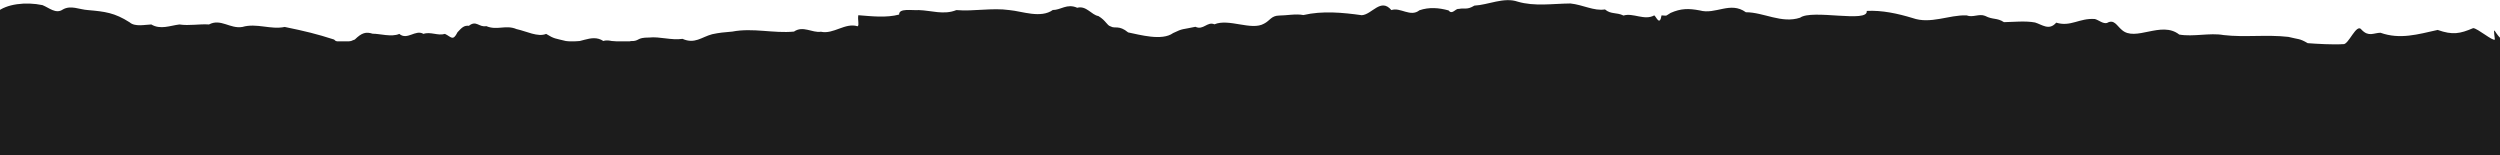
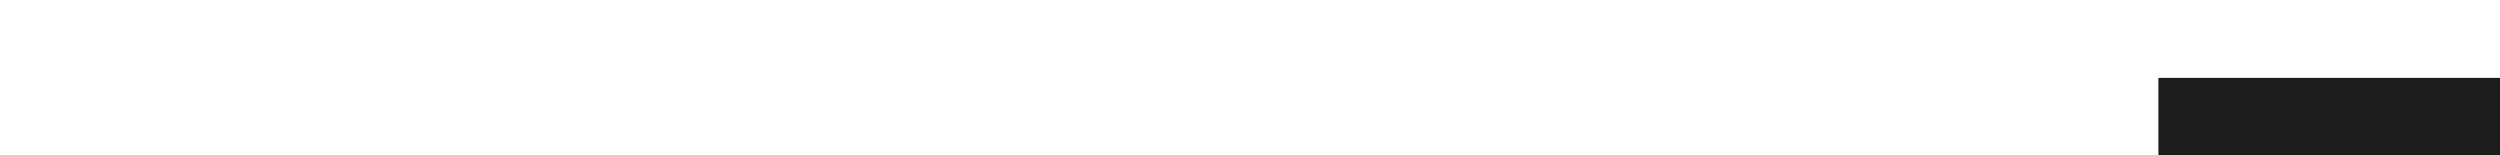
<svg xmlns="http://www.w3.org/2000/svg" version="1.1" id="Layer_1" x="0px" y="0px" viewBox="0 0 1512 94" style="enable-background:new 0 0 1512 94;" xml:space="preserve">
  <style type="text/css">
	.st0{fill:#1C1C1C;}
</style>
  <g>
-     <path class="st0" d="M1739.8,22.3c-0.9,6.2-24.5,4.5-30.2,4.4c-14-1.8-29.8,1.7-43.5-1c-10.1-2.2-19-4.9-29.5-4.7   c-8.7,5.2-18.3-1-26.8,0.8c-5.9,1-11.4,5.4-17.4,3.6c-1.9,0.3-2.7,0.1-4.4,0.8c-1.3-0.2-3.2-3.6-4.6-0.8c-3.9-2.4-12.2-1-16.1-1   c-5.7,0.9-10,4-15,1.7c-5-1.9-7.3-5.7-13.5-2.2c-4.1-2.7-20.2-2.4-24.3,0.6c-5.6-2.4-7-12-5.6-0.6c-1.2,1.2-10.3-6.7-13.1-6.9   c-8,3.4-12.4,4.3-21.5,1.1c-12.1,2.7-22.8,5.9-34.6,1.7c-4.1,0.1-7.1,2.6-11.3-1.7c-3.2-4.8-8,9.5-11.4,8.6   c-5.9,0.4-16.2-0.2-21.3-0.6c-5.1-3-5.5-2.2-11.7-3.8c-13.1-1.5-26.6,0.4-39.2-1.1c-8.3-1.5-18.3,1.2-26.8-0.3   c-10.8-8.6-26.6,4.7-34.8-2.9c-3-2.5-4.6-6.6-8.9-4.1c-2.5,0.6-4.8-1.7-7.3-2.4c-9.4-0.7-14.6,4.9-23.4,2.2   c-4.3,5-8.5,1.2-12.8-0.1c-5.7-1.1-13.3-0.3-18.8-0.2c-4.3-2.8-6.6-1.3-11.4-3.8c-3.7-1.5-7.4,1.2-11.2-0.3   c-10.7-0.4-21.8,5.5-32.7,1.6c-8.9-2.7-18.5-4.8-27.7-4.3c1.2,7.5-33-1.2-40.3,4.1c-11.2,3.7-22-3.3-32.8-3.3   c-9.4-6.8-18.3,1.6-27.9-1.1c-6.9-1.3-11.4-1.2-17.6,1.5c-3.5,2.1-1.6,1.7-5.5,1.5c-1.1,6.7-3.2,0.8-4.4,0   c-5.9,3.3-12.8-1.7-18.6,0.1c-4.3-2.1-7.6-0.6-11.2-3.7c-6.6,1.1-13.3-2.8-20.9-3.6c-10.8,0.1-21.7,1.9-31.9-1.1   C909.6-1.9,900,3,891.7,3.4c-4.6,2.8-5.7,1.2-9.4,2c-2.1-0.4-3.9,3.8-6.2,0.9c-5.9-1.6-11.7-2.1-17.6-0.1c-5.5,4.4-11.5-2-17-0.1   c-6.4-7.6-11.7,2.7-17.9,3.1c-11.4-1.6-23.8-2.8-35.3-0.1c-4.6-0.9-10.3,0.3-14.7,0.3c-4.8,0.1-5.5,3.1-9.1,4.9   c-7.6,4.4-21.3-3.3-30,0.4c-4.4-1.9-6.7,3.8-11.5,1.5c-8.2,1.8-7.3,0.8-13.5,3.8c-6.7,4.9-20.2,1-27.2-0.4c-5.5-4.6-8-2.1-10.5-3.6   c-2.5-0.7-2.7-3.4-7.5-6.3c-4.1-0.6-7.3-6.5-12.8-5c-6.2-2.8-10.1,1.5-14.7,1.3c-7.3,5.3-18.6,0.8-26.3,0.1   c-10.6-1.5-21.5,0.9-32.1,0c-7.6,3.1-15.3,0.2-22.7,0c-4.3,0.3-12.1-1.3-11.9,2.7c-7.8,2.1-16.9,1-24.7,0.4c-0.5,3,0.7,5.9-0.4,6.7   c-7.5-2.4-14.6,5-22.2,3.3c-5.3,0.8-10.8-3.9-16.3-0.1c-12.4,1.2-24.8-2.4-37.3,0c-5,0.4-8,0.7-12.2,1.6   c-6.4,1.7-10.5,6.1-17.9,2.8c-6.9,1-13.7-1.5-20.2-0.8c-8,0-5.3,2.1-11,2.2c-4.1,3.5-12.2-1.8-16.7-0.1c-7.5-5-15.3,3-22.7,0   c-6.4-1.6-6.9-1.2-11.9-4.3c-5,2.1-11.9-1.6-17.9-2.9c-6.6-2.8-11.7,1-18.3-1.8c-4.4,0.9-6-3.8-10.5-0.2c-3-0.3-4.3,1.1-6.9,3.9   c-2.8,5.7-3.9,2.7-7.6,1c-4.3,1.3-8.7-1.5-13,0c-4.8-2.9-9.8,4.1-14.6,0c-4.6,2.1-12.1-0.2-16.1-0.1c-4.1-1.3-6.6-0.6-10.8,3.5   c-5,1.7-7.3,4.8-12.6,0c-10.6-3.4-17.2-5-29.8-7.6c-8.5,1.8-17-2.5-25.6,0c-7.5,1.3-13.1-5.3-20.2-1.5c-5.9-0.4-11.9,0.9-17.9,0   c-5.7,0.7-11.4,3.3-17,0c-3.7,0.1-9.9,1.6-13.1-1.3c-9.1-5.8-14.9-6.5-25.2-7.4C48,5.8,42.8,2.9,37.9,5.8   c-4.1,2.8-8.2-1.1-12.2-2.7C15.7,1,3.8,2.3-2.1,7.5c-7.5,6.4-17.7,6.1-30,5.8c-5.9-2.5-10.5,1.6-16,1.5c-1.2-2.7-3.5-1.3-4.8-0.1   c-2.3,0.2-1.8,0.6-3.5,2.1c-9.1,4.3-18.3,5-26.3-2c0,0.1-2.8,9.4-5.7,15.2c-2.8,7.2-5.7,14.6-5.7,15.2c6.9-2.8,13.7-8.3,20.9-8.9   c4.1,1.1,13.3-2.6,17.4,0.1c6.4,0.8,10.5,5.3,16.5,2.1c6.2,2.1,12.6,3.5,18.6-0.2c6.6-1.7,11-11.3,18.3-6.3   c10.6-0.1,19.5,4.6,27.9,0c8.7-4.7,19.9-5.3,29.8-2.2c9.1,0.8,18.6,4.5,28,0.7c9.4,1.6,18.8,1,27.5,2.2c10.1,5.6,19.9,8.2,31.4,6.4   c10.5-1.3,19.7-4.3,30.5,0.3c5-4.3,8.7-0.2,13.7,1.3c11,1.2,20.9,2.5,31.4,4.6c8.3,1.6,13,9.1,20.9,8.4c5.9,7.1,12.6-3,18.6,0.1   c6.2-2,11,0.8,17.6,3.3c5.5-3.8,11.5,1.5,17-0.1c10.8,0.6,26.8,2.1,36.4-1.7c3,1.9,4.8,1.7,8.3-3.8c4.3,0,9.8,3.5,14.4-0.2   c5.7,0,7.8-5.2,13.1-3c2.5-2.6,5-0.2,7.5-0.2c1.1-0.1,3.4,2.2,5.1-3c4.4-0.1,10.6,2.6,15.4-2.1c4.1-1.8,7.6-5.4,11.7-1.5   c5,3.1,6.2,7.5,12.2,5.4c3.7-0.6,5.9-1.9,8.5-4.5c5.9-5.7,14.6-0.6,21.5-1.3c14-2,28-4.6,42.1,0c3.5-0.9,6.4,0.2,9.8-0.6   c5.1-3.8,4.8-1.8,10.6-3.9c9.6,0.3,19.7,4.9,29.6,1.7c5.3-5.3,9.9-0.4,15.4-1.6c3.4,2.1,7.5,1.9,10.5-0.4c3.9-2.4,2.1-4,4.3-6.6   c3.7-2.7,16.5-3.3,23.2-1.7c6,5.4,12.1,3.1,17.9,0c8.7-2.2,15.3-0.8,22.5,3.3c4.3,8.1,6.4,2.1,11,4.1c4.3-1.6,7.1,4.1,11,3.3   c6.6,3.5,15.1-0.2,24,4.4c8.9,1.5,17.9,3.5,25.9-0.4c9.9,1.2,20.1-0.9,29.6-1.5c4.8-4.1,4.6-3,9.8-1.3c5.1-0.7,7.3-1.2,11.5-2.7   c7.1,5,16,3.6,23.4-0.2c7.1,1.7,14.4,0.2,21.5-0.1c9.6-2,19.9,2.2,30.3,2.8c10.3-3.4,20.6-5,30-2.7c3-3.1,5-1.2,7.5-4   c0.5,2.5,4.6-2.5,5-3c5.9-3.1,11.4,1.2,16.9,1.1c7.3,1.5,13.3-2.8,19.7,3c4.8,1.3,9.6,3.4,15.8,7c6.7,0.6,12.4,0,18.5-1.6   c6-0.3,9.1-0.2,14,2.8c2.8,3.7,2.8,5,7.1,1.6c4.3,2.4,8.7-8.1,13-5.5c5.9-2.2,13-0.1,19.2-1c8.7,1.3,17.6,7.3,26.4,1.3   c9.1-1.5,17.9,1.8,26.8-0.2c3.5,4.1,11.2-3.7,14.2-0.1c3-1.7,2.8-1.7,5.8-5.8c3-6.8,9.4-6.7,13.1-1.3c5.3,0.1,8.7,0,14.2,1.6   c6.6,5.6,13.3,0.3,19.9,0.1c6.8,0.4,11-0.3,17.2-2.8c9.4-2.7,14.7,1.3,21.8,4.6c4.3,3.9,4.8,1.8,9.8,3.1c3.2,3.3,5.8,0.1,9.2,3.5   c5.7-1.3,13,3.9,18.8,0.2c5.8,1.3,9.4-1,14.5-1.6c3.7,0.8,5.7-3.1,8.5,1.9c4.6,5.2,4.6-3.8,10.3,2.7c6.9-4.8,14.4,0,21.3-0.1   c3.5,2.8,7.6-1,11,0.1c5.5,0.6,3-0.9,7.3-2.7c5.1-3.7,10.3-7,17-1.8c5-3.1,9.9-1.2,14.9,0c3.9,0.7,8-0.3,11.7,0.2   c3.6-1.9,7.1,1.8,11,3.1c3.9,3.6,8-0.7,11.7,1.6c6.8-1.5,11.9,4.7,18.6,6.5c6.7,6.6,14.2,0.2,21.1,0.4c5.5,3,9.4-0.7,14.9,3.8   c3.4-7.1,6.8,1.6,9.9,1c2.1-0.3,4.4,5.9,6.8,2.4c2.1,2.1,4.6-4,6.7-0.2c6.7-0.6,8.9-0.1,13.8,4.5c10.7,4.1,23.3,9.6,36.6,4.3   c6.9,1,13.8-0.3,20.8,0c9.4,2.6,18.8-0.9,28.2,0c9.4,2.2,18.8,0,28.2,0c5.5-1,9.4-2.7,14.4-1.5c3.9-1.1,8.2,2.4,12.1,0.1   c7.1,1.5,17,2.7,23.1-4.1c2.7-2.5,3.4-5.5,5.7-3.5c1.4,1.6,2.8,0.1,4.4-2.7c2.5-3.7,3.5-5.9,3.2-4.5c7.6-4.8,28.9-0.4,40.6-3.1   c8.5-0.9,16.9-2.7,26.1-1c5.1,2.2,7.6-2,12.4-2.8c6.6-0.9,14.7,2,21.5-0.2c9.4-1.2,18.5,3.3,27.7,0.7c9.2-0.2,18.5-1.5,27.7,0.7   C1758.1,44.3,1739.8,23.3,1739.8,22.3z" />
-   </g>
-   <rect x="-146" y="25" class="st0" width="1521" height="211" />
+     </g>
  <rect x="1305.4" y="47.1" class="st0" width="244.9" height="121.8" />
</svg>